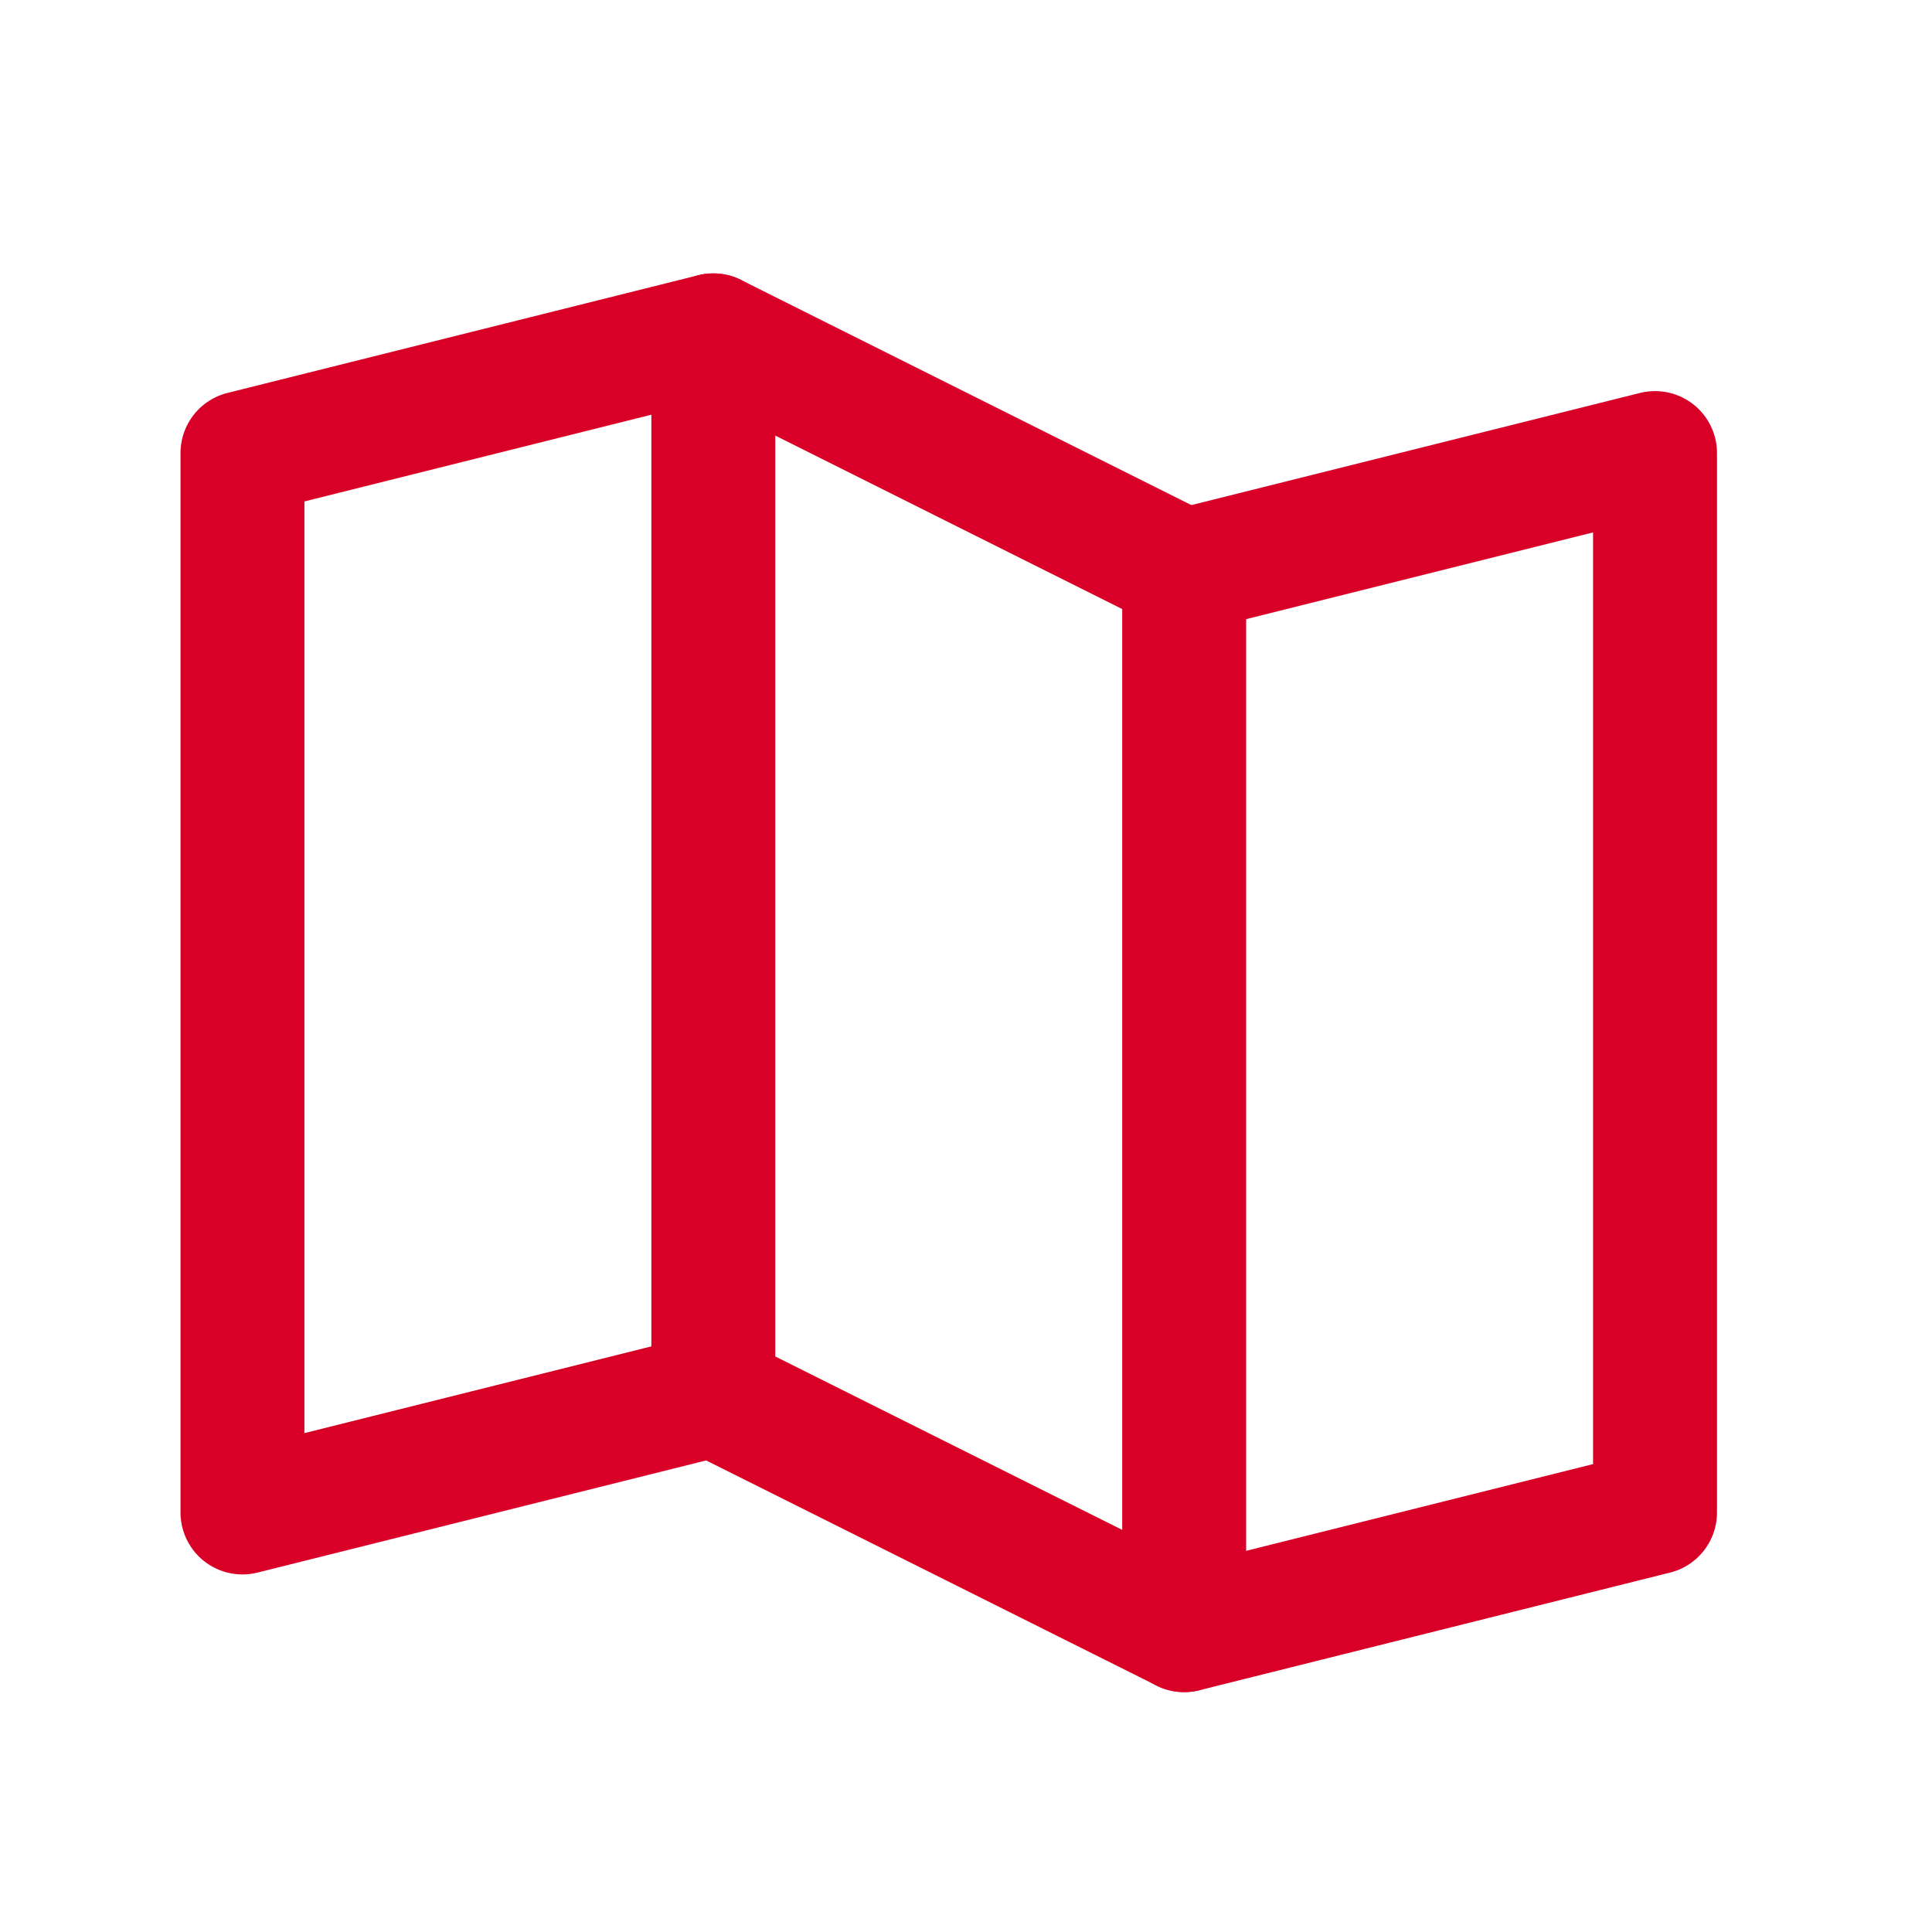
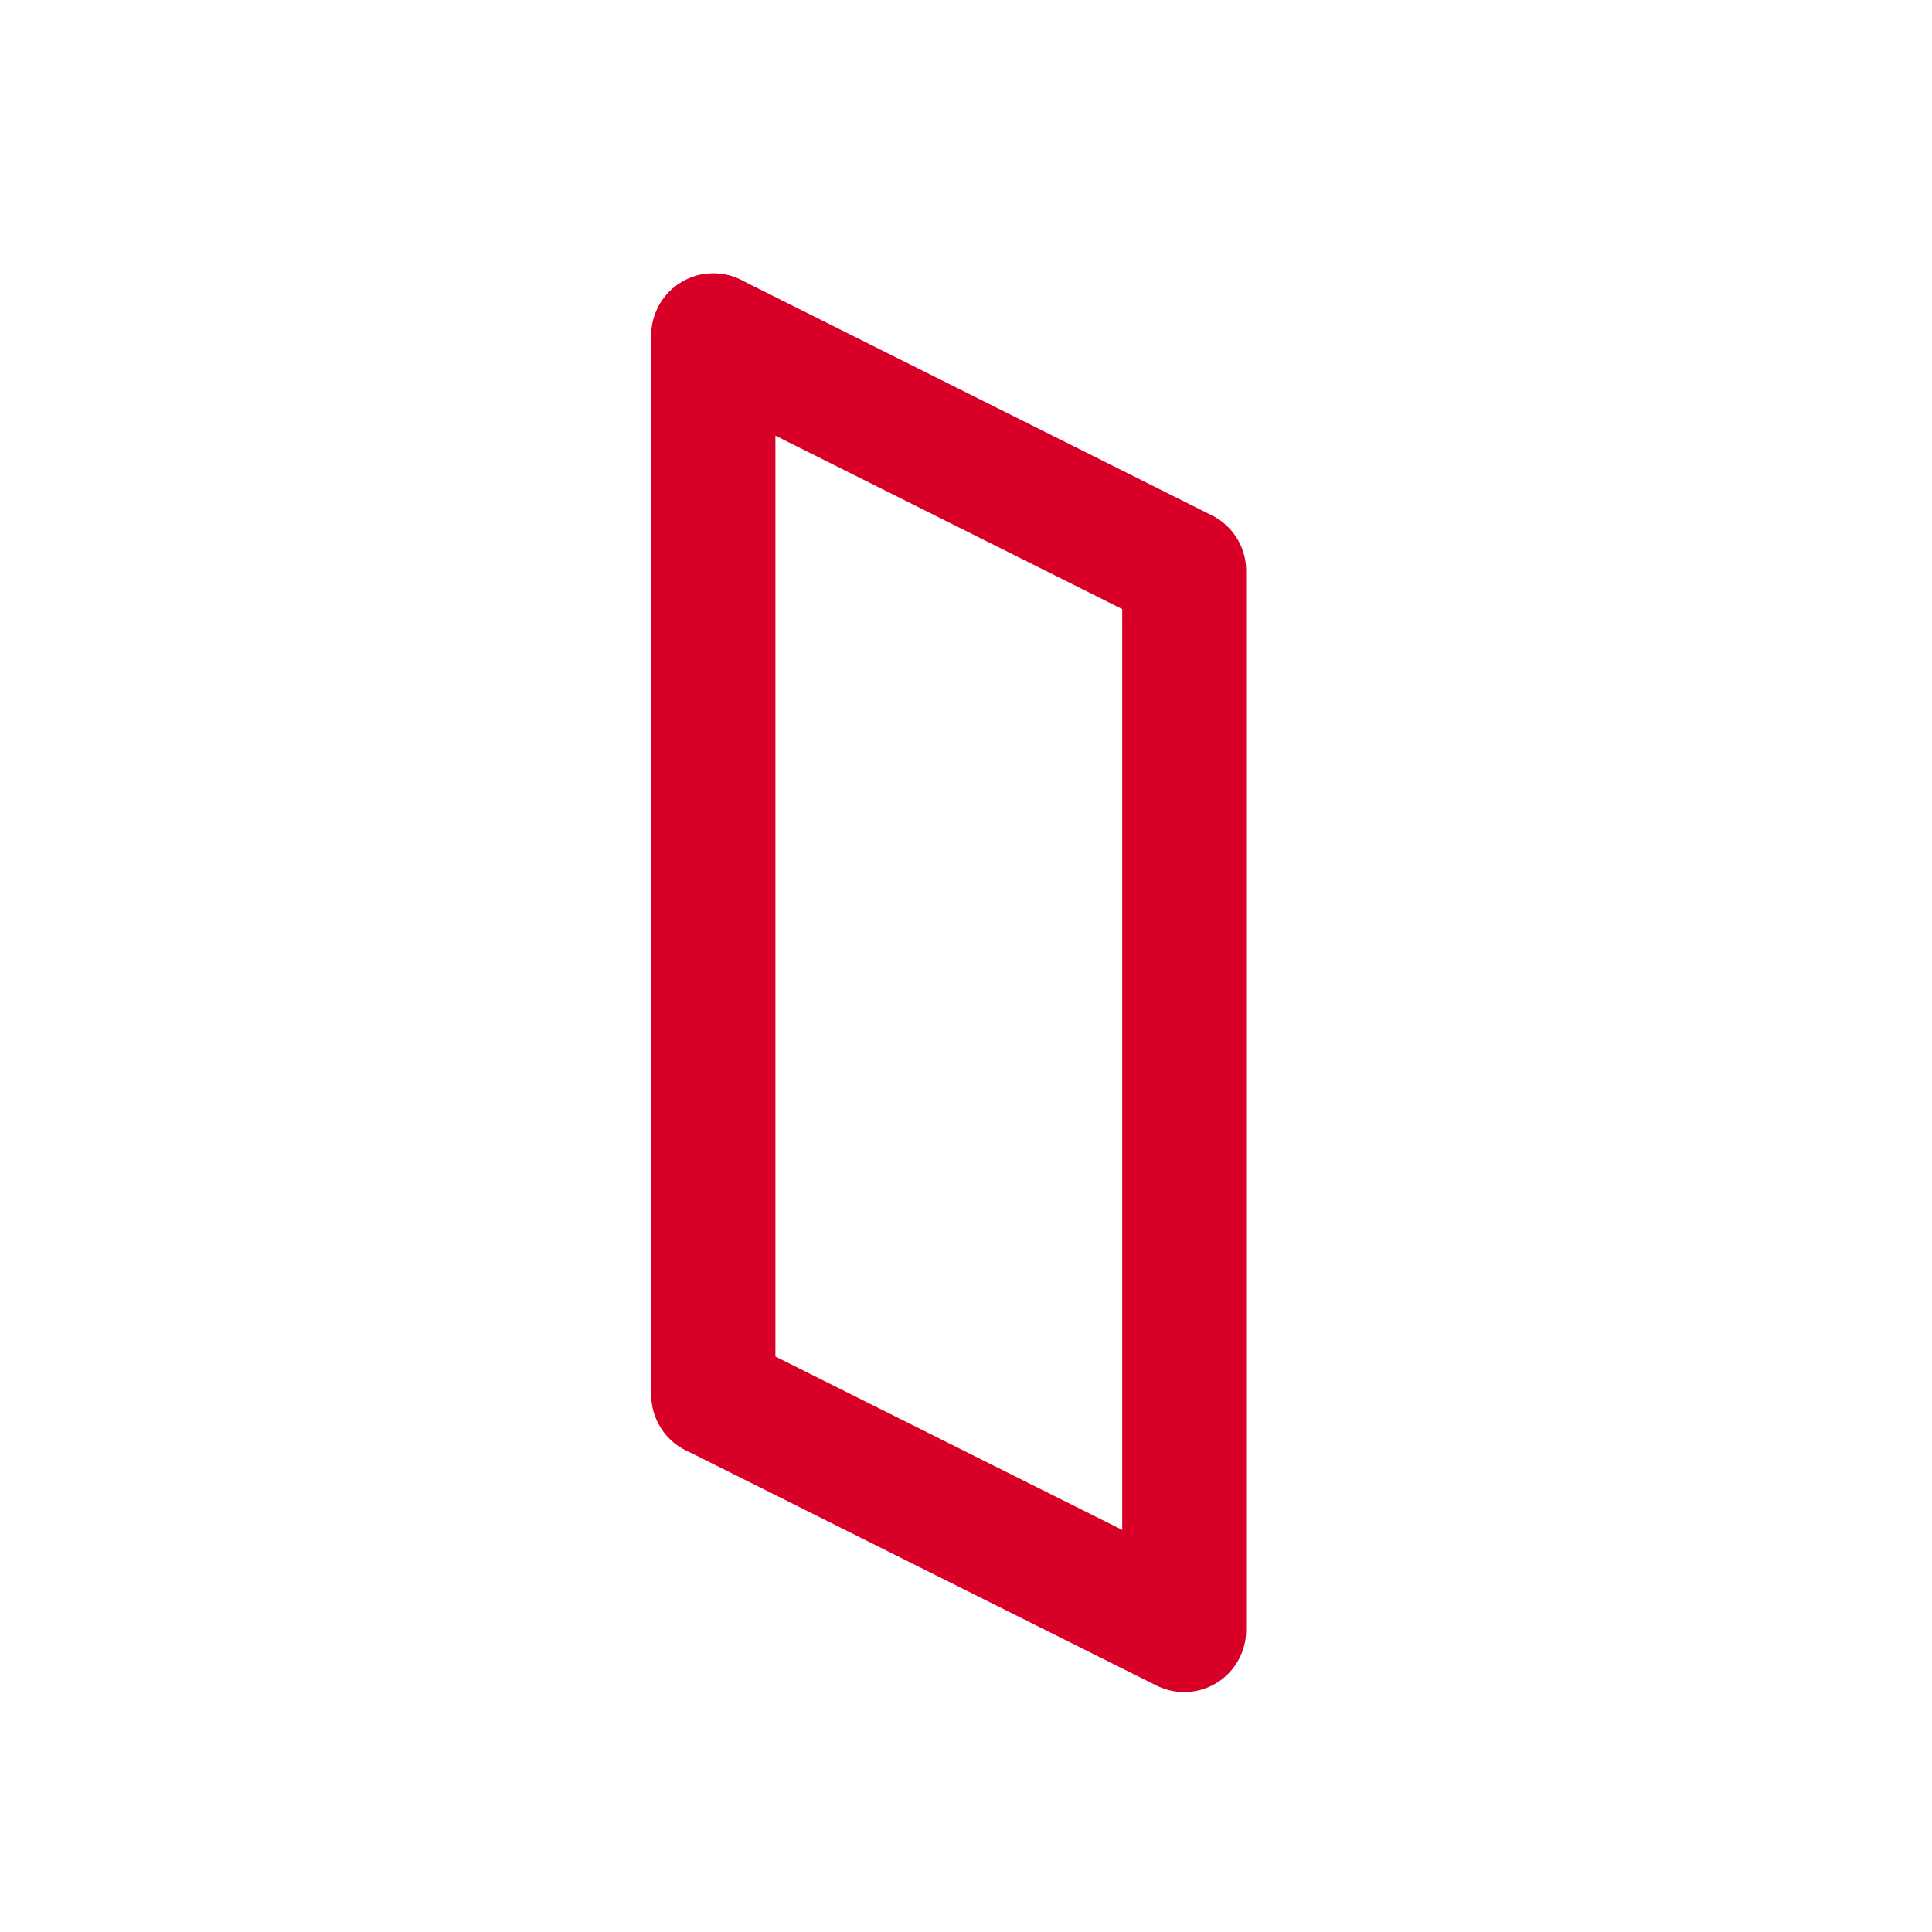
<svg xmlns="http://www.w3.org/2000/svg" width="28" height="28" viewBox="0 0 28 28" fill="none">
-   <path d="M10.338 20.214L3.514 21.92V6.566L10.338 4.86" stroke="#D90027" stroke-width="1.796" stroke-linecap="round" stroke-linejoin="round" />
+   <path d="M10.338 20.214V6.566L10.338 4.86" stroke="#D90027" stroke-width="1.796" stroke-linecap="round" stroke-linejoin="round" />
  <path d="M17.162 23.625L10.338 20.214V4.86L17.162 8.272V23.625Z" stroke="#D90027" stroke-width="1.796" stroke-linecap="round" stroke-linejoin="round" />
-   <path d="M17.162 8.272L23.986 6.566V21.92L17.162 23.626" stroke="#D90027" stroke-width="1.796" stroke-linecap="round" stroke-linejoin="round" />
</svg>